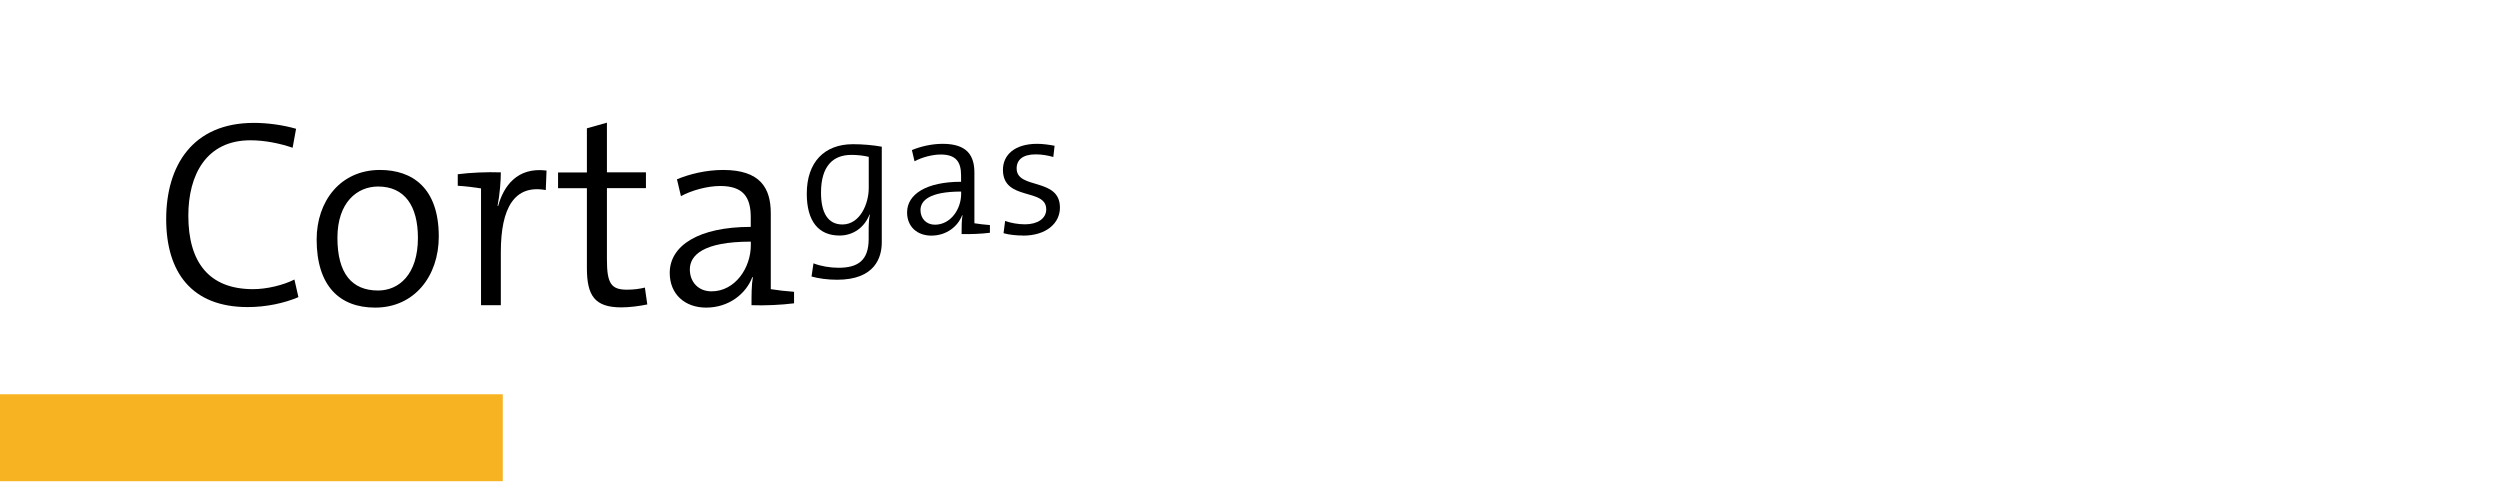
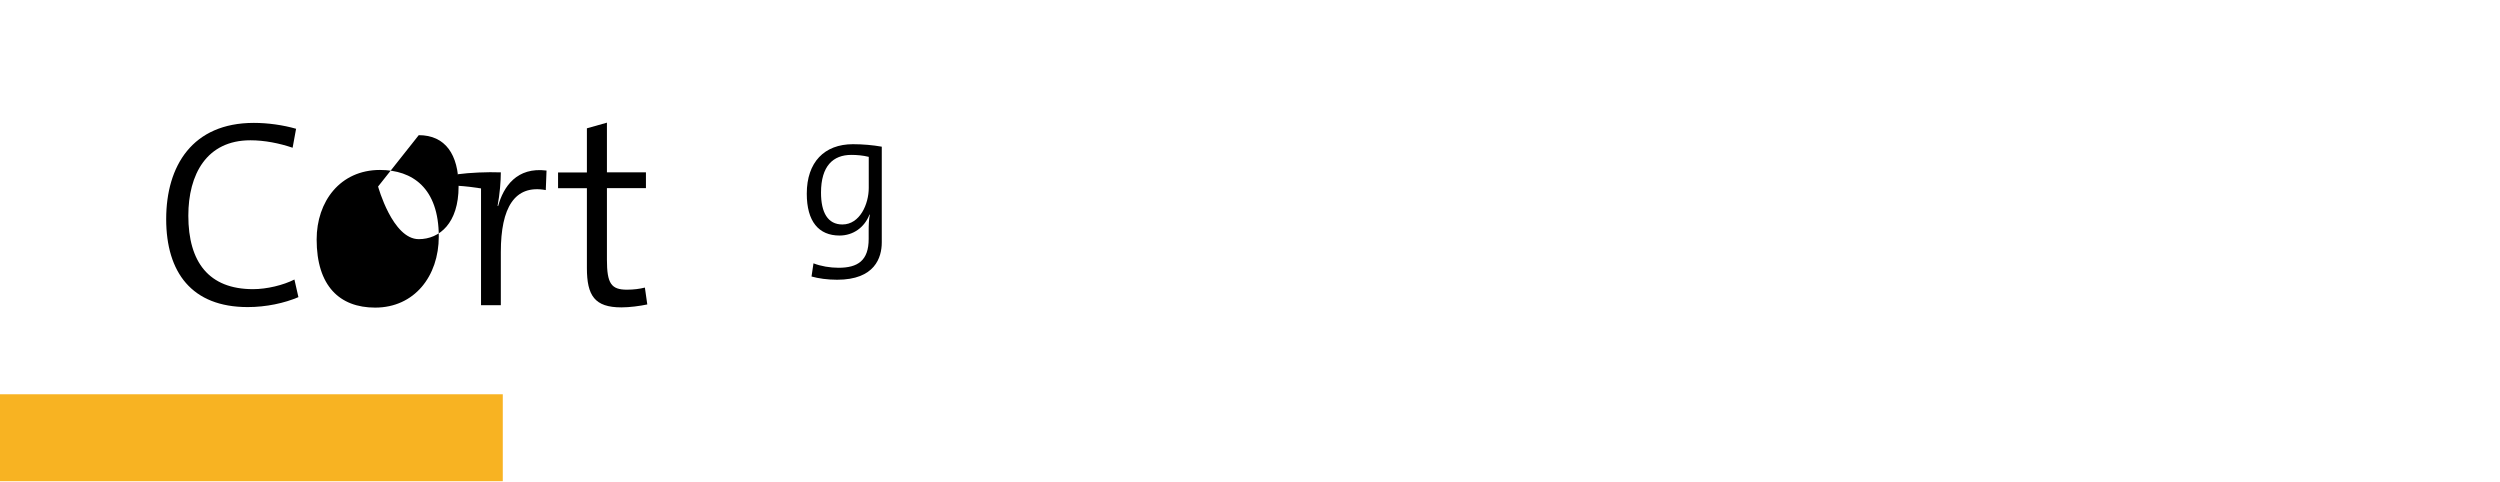
<svg xmlns="http://www.w3.org/2000/svg" id="PUNica" viewBox="0 0 332 64">
  <defs>
    <style>
      .cls-1 {
        fill: #f8b322;
      }
    </style>
  </defs>
  <g>
    <path d="M32.89,40.78c-7.42,0-10.82-4.61-10.82-11.68s3.48-12.78,11.64-12.78c1.85,0,3.87.28,5.61.78l-.46,2.52c-1.77-.6-3.73-.99-5.61-.99-5.82,0-8.24,4.54-8.24,10.01,0,6.17,2.73,9.76,8.59,9.76,1.85,0,4.01-.53,5.5-1.28l.53,2.34c-1.85.79-4.26,1.32-6.75,1.32Z" />
-     <path d="M49.82,40.85c-4.72,0-7.77-2.88-7.77-9.05,0-5.04,3.12-9.23,8.41-9.23,4.3,0,7.81,2.38,7.81,8.84,0,5.25-3.23,9.44-8.45,9.44ZM50.21,24.77c-2.77,0-5.4,2.09-5.4,6.82s1.92,6.99,5.4,6.99c2.77,0,5.29-2.13,5.29-6.99,0-4.26-1.77-6.82-5.29-6.82Z" />
+     <path d="M49.82,40.85c-4.72,0-7.77-2.88-7.77-9.05,0-5.04,3.12-9.23,8.41-9.23,4.3,0,7.81,2.38,7.81,8.84,0,5.25-3.23,9.44-8.45,9.44ZM50.21,24.77s1.92,6.99,5.4,6.99c2.77,0,5.29-2.13,5.29-6.99,0-4.26-1.77-6.82-5.29-6.82Z" />
    <path d="M72.47,25.24c-4.12-.75-5.96,2.31-5.96,8.23v7.06h-2.63v-15.51c-.85-.14-2.06-.29-3.09-.35v-1.53c1.56-.21,3.9-.32,5.72-.25,0,1.17-.14,2.91-.43,4.44l.07.04c.71-2.59,2.48-5.22,6.43-4.72l-.1,2.59Z" />
    <path d="M82.52,40.82c-3.55,0-4.58-1.56-4.58-5.22v-10.61h-3.83v-2.09h3.83v-5.86l2.66-.75v6.6h5.18v2.09h-5.18v9.51c0,3.16.57,3.98,2.66,3.98.89,0,1.71-.11,2.38-.28l.32,2.24c-.99.21-2.35.39-3.44.39Z" />
-     <path d="M99.8,40.53c0-1.35,0-2.7.18-3.73h-.07c-.85,2.23-3.12,4.05-6.14,4.05-2.81,0-4.83-1.77-4.83-4.61,0-3.62,3.83-6.11,10.76-6.11v-1.28c0-2.66-.99-4.15-4.05-4.15-1.7,0-3.8.57-5.22,1.35l-.53-2.24c1.7-.71,3.9-1.24,6.14-1.24,4.93,0,6.32,2.41,6.32,5.75v10.08c.85.14,2.06.28,3.09.35v1.53c-1.6.21-3.94.32-5.64.25ZM99.7,32.09c-6.32,0-8.09,1.81-8.09,3.69,0,1.67,1.13,2.91,2.88,2.91,3.12,0,5.22-3.09,5.22-6.14v-.46Z" />
    <path d="M111.18,37.15c-1.3,0-2.48-.17-3.41-.43l.26-1.75c.97.38,2.2.59,3.33.59,2.55,0,4-.95,4-3.83v-1.04c0-.85.02-1.54.16-2.18l-.05-.02c-.66,1.7-2.15,2.79-3.98,2.79-2.77,0-4.35-1.87-4.35-5.56,0-4.19,2.34-6.57,6.13-6.57,1.3,0,2.65.12,3.83.33v12.7c0,2.03-.92,4.97-5.93,4.97ZM115.37,20.83c-.78-.19-1.56-.26-2.32-.26-2.41,0-4.02,1.47-4.02,5.01,0,2.65.9,4.23,2.84,4.23,2.34,0,3.5-2.74,3.5-4.85v-4.14Z" />
-     <path d="M127.7,31.07c0-.9,0-1.8.12-2.48h-.05c-.57,1.49-2.08,2.7-4.09,2.7-1.87,0-3.22-1.18-3.22-3.08,0-2.41,2.55-4.07,7.17-4.07v-.85c0-1.77-.66-2.77-2.7-2.77-1.13,0-2.53.38-3.48.9l-.35-1.49c1.13-.47,2.6-.83,4.09-.83,3.29,0,4.21,1.61,4.21,3.83v6.72c.57.09,1.37.19,2.06.24v1.02c-1.06.14-2.62.21-3.76.17ZM127.63,25.44c-4.21,0-5.39,1.21-5.39,2.46,0,1.11.76,1.94,1.92,1.94,2.08,0,3.48-2.06,3.48-4.09v-.31h0Z" />
-     <path d="M135.89,31.28c-.9,0-1.89-.1-2.62-.31l.21-1.63c.76.28,1.75.45,2.65.45,1.63,0,2.81-.75,2.81-1.99,0-2.89-5.75-1.06-5.75-5.25,0-1.96,1.54-3.45,4.54-3.45.73,0,1.63.12,2.32.26l-.17,1.49c-.71-.21-1.54-.35-2.34-.35-1.7,0-2.53.71-2.53,1.87,0,2.84,5.75,1.16,5.75,5.2,0,2.08-1.82,3.72-4.88,3.72Z" />
  </g>
  <rect class="cls-1" y="52.36" width="66.77" height="11.54" />
</svg>